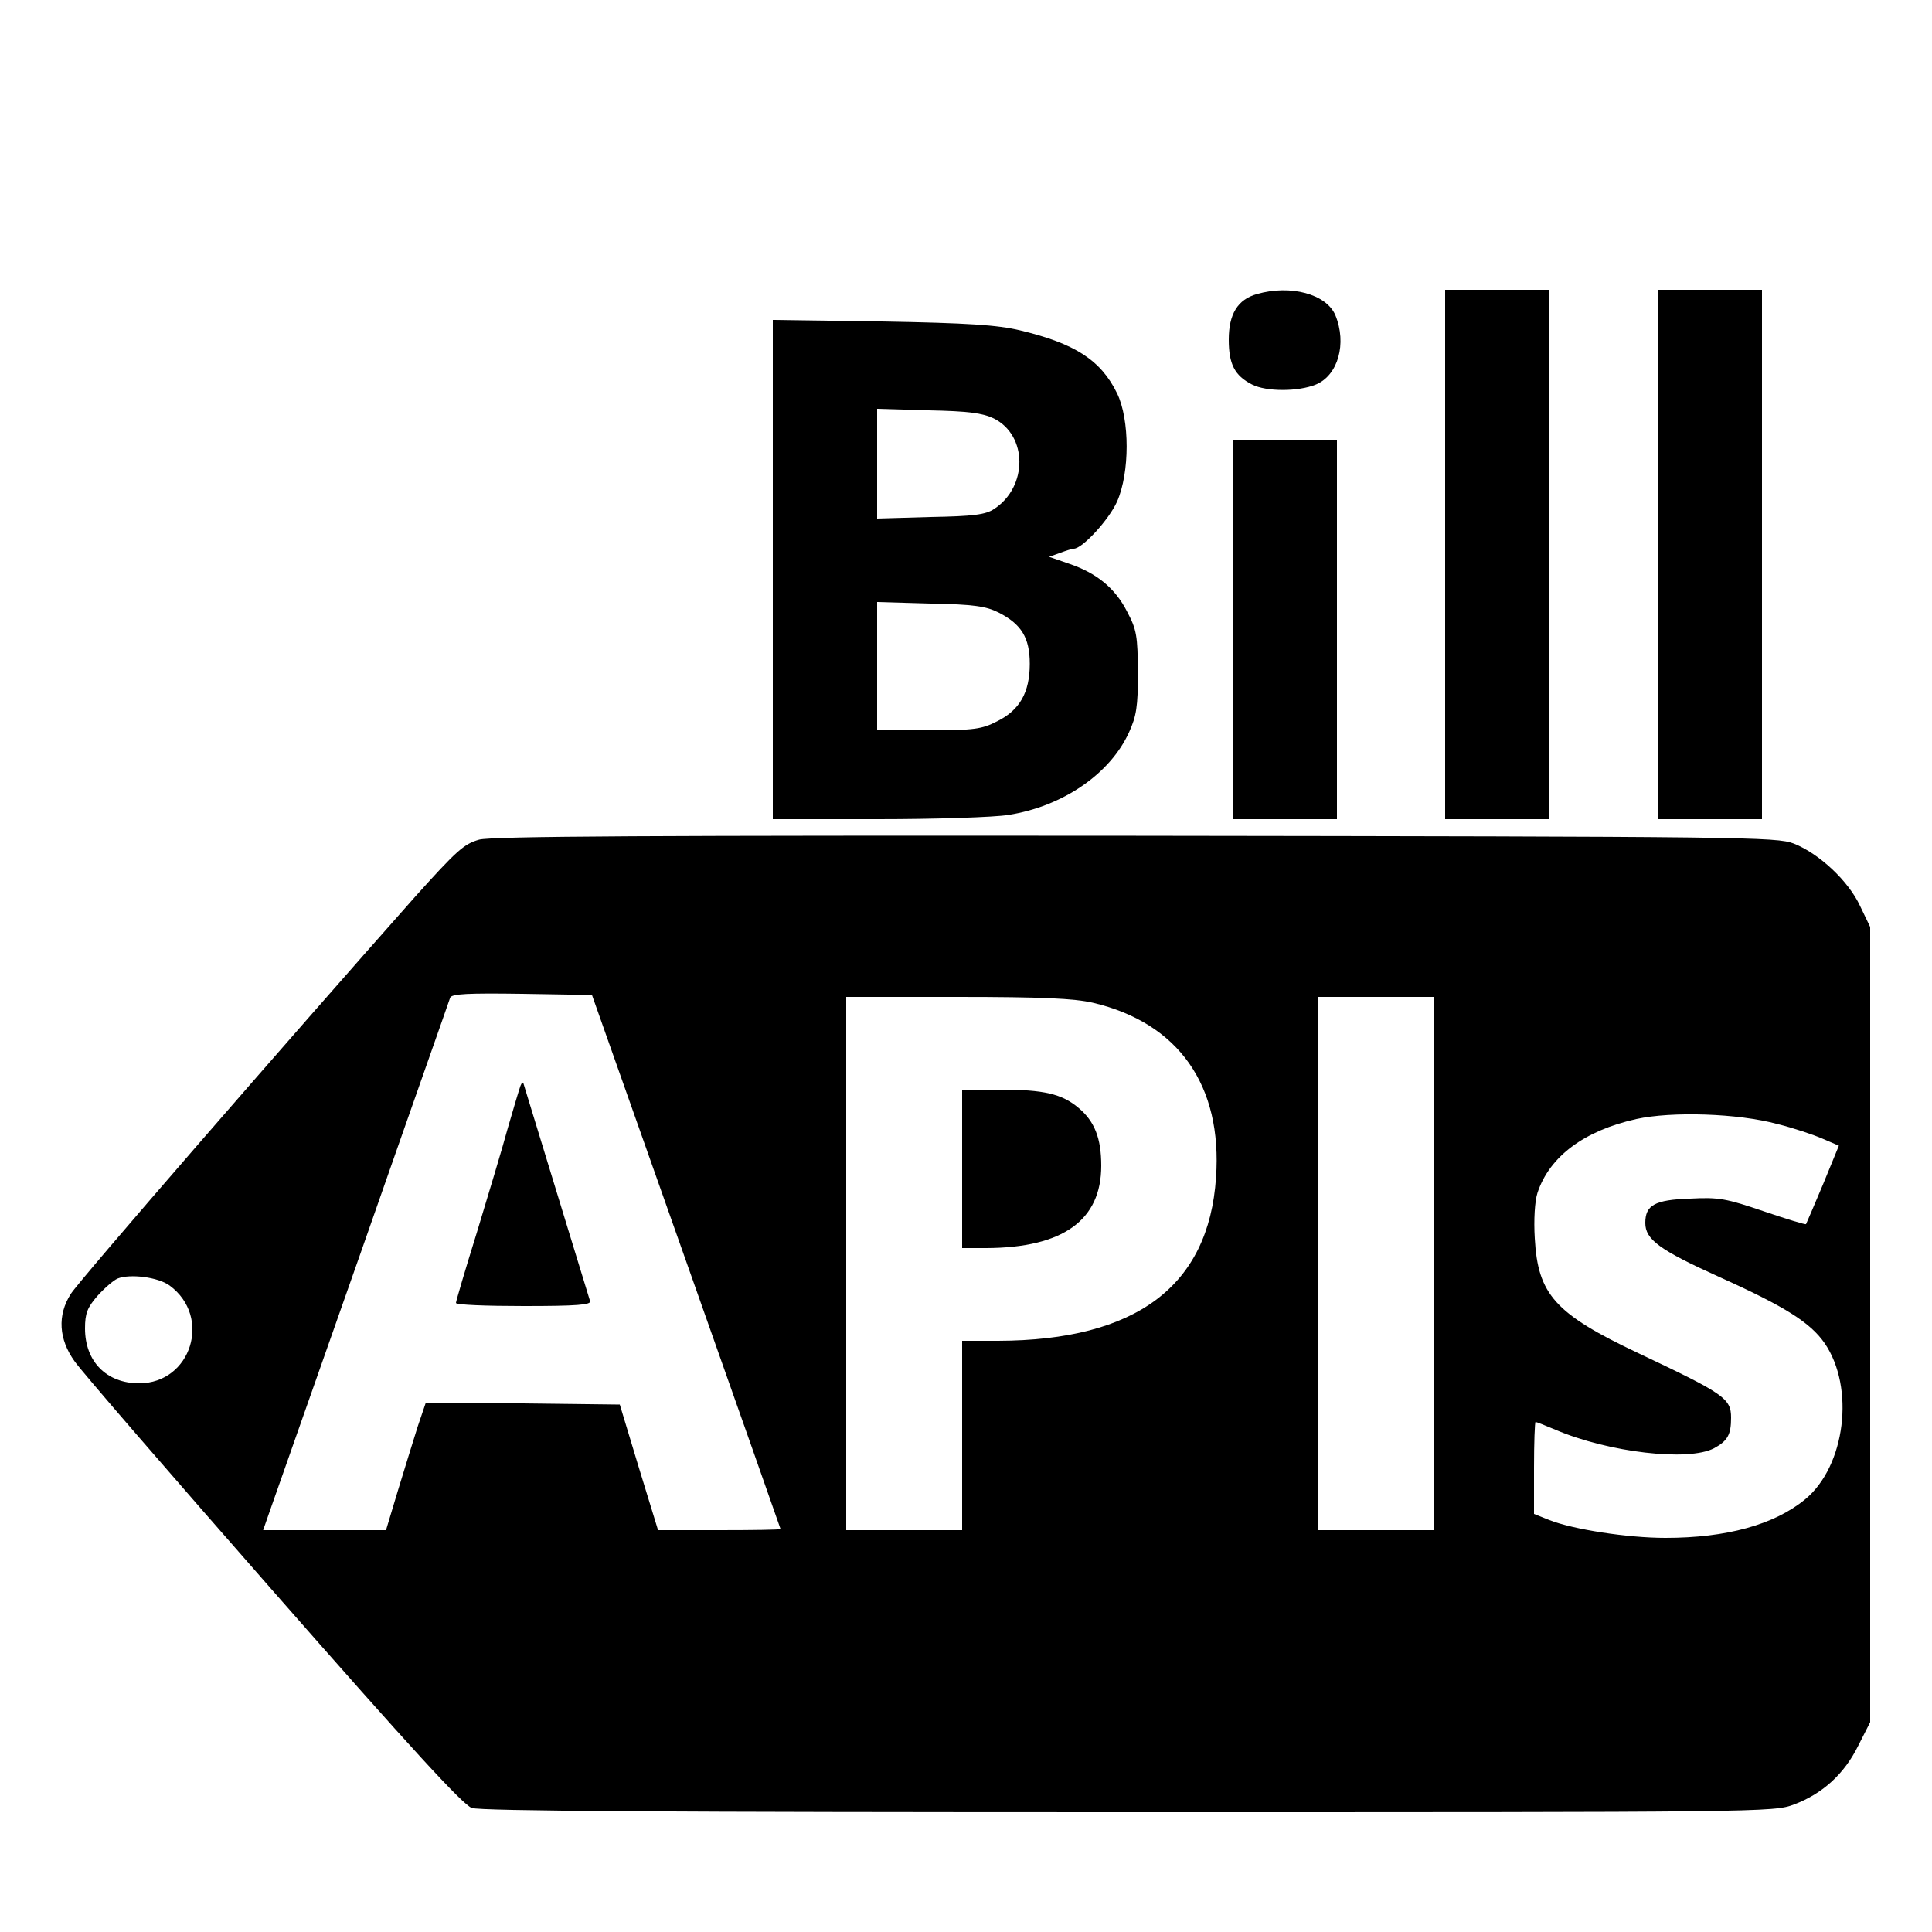
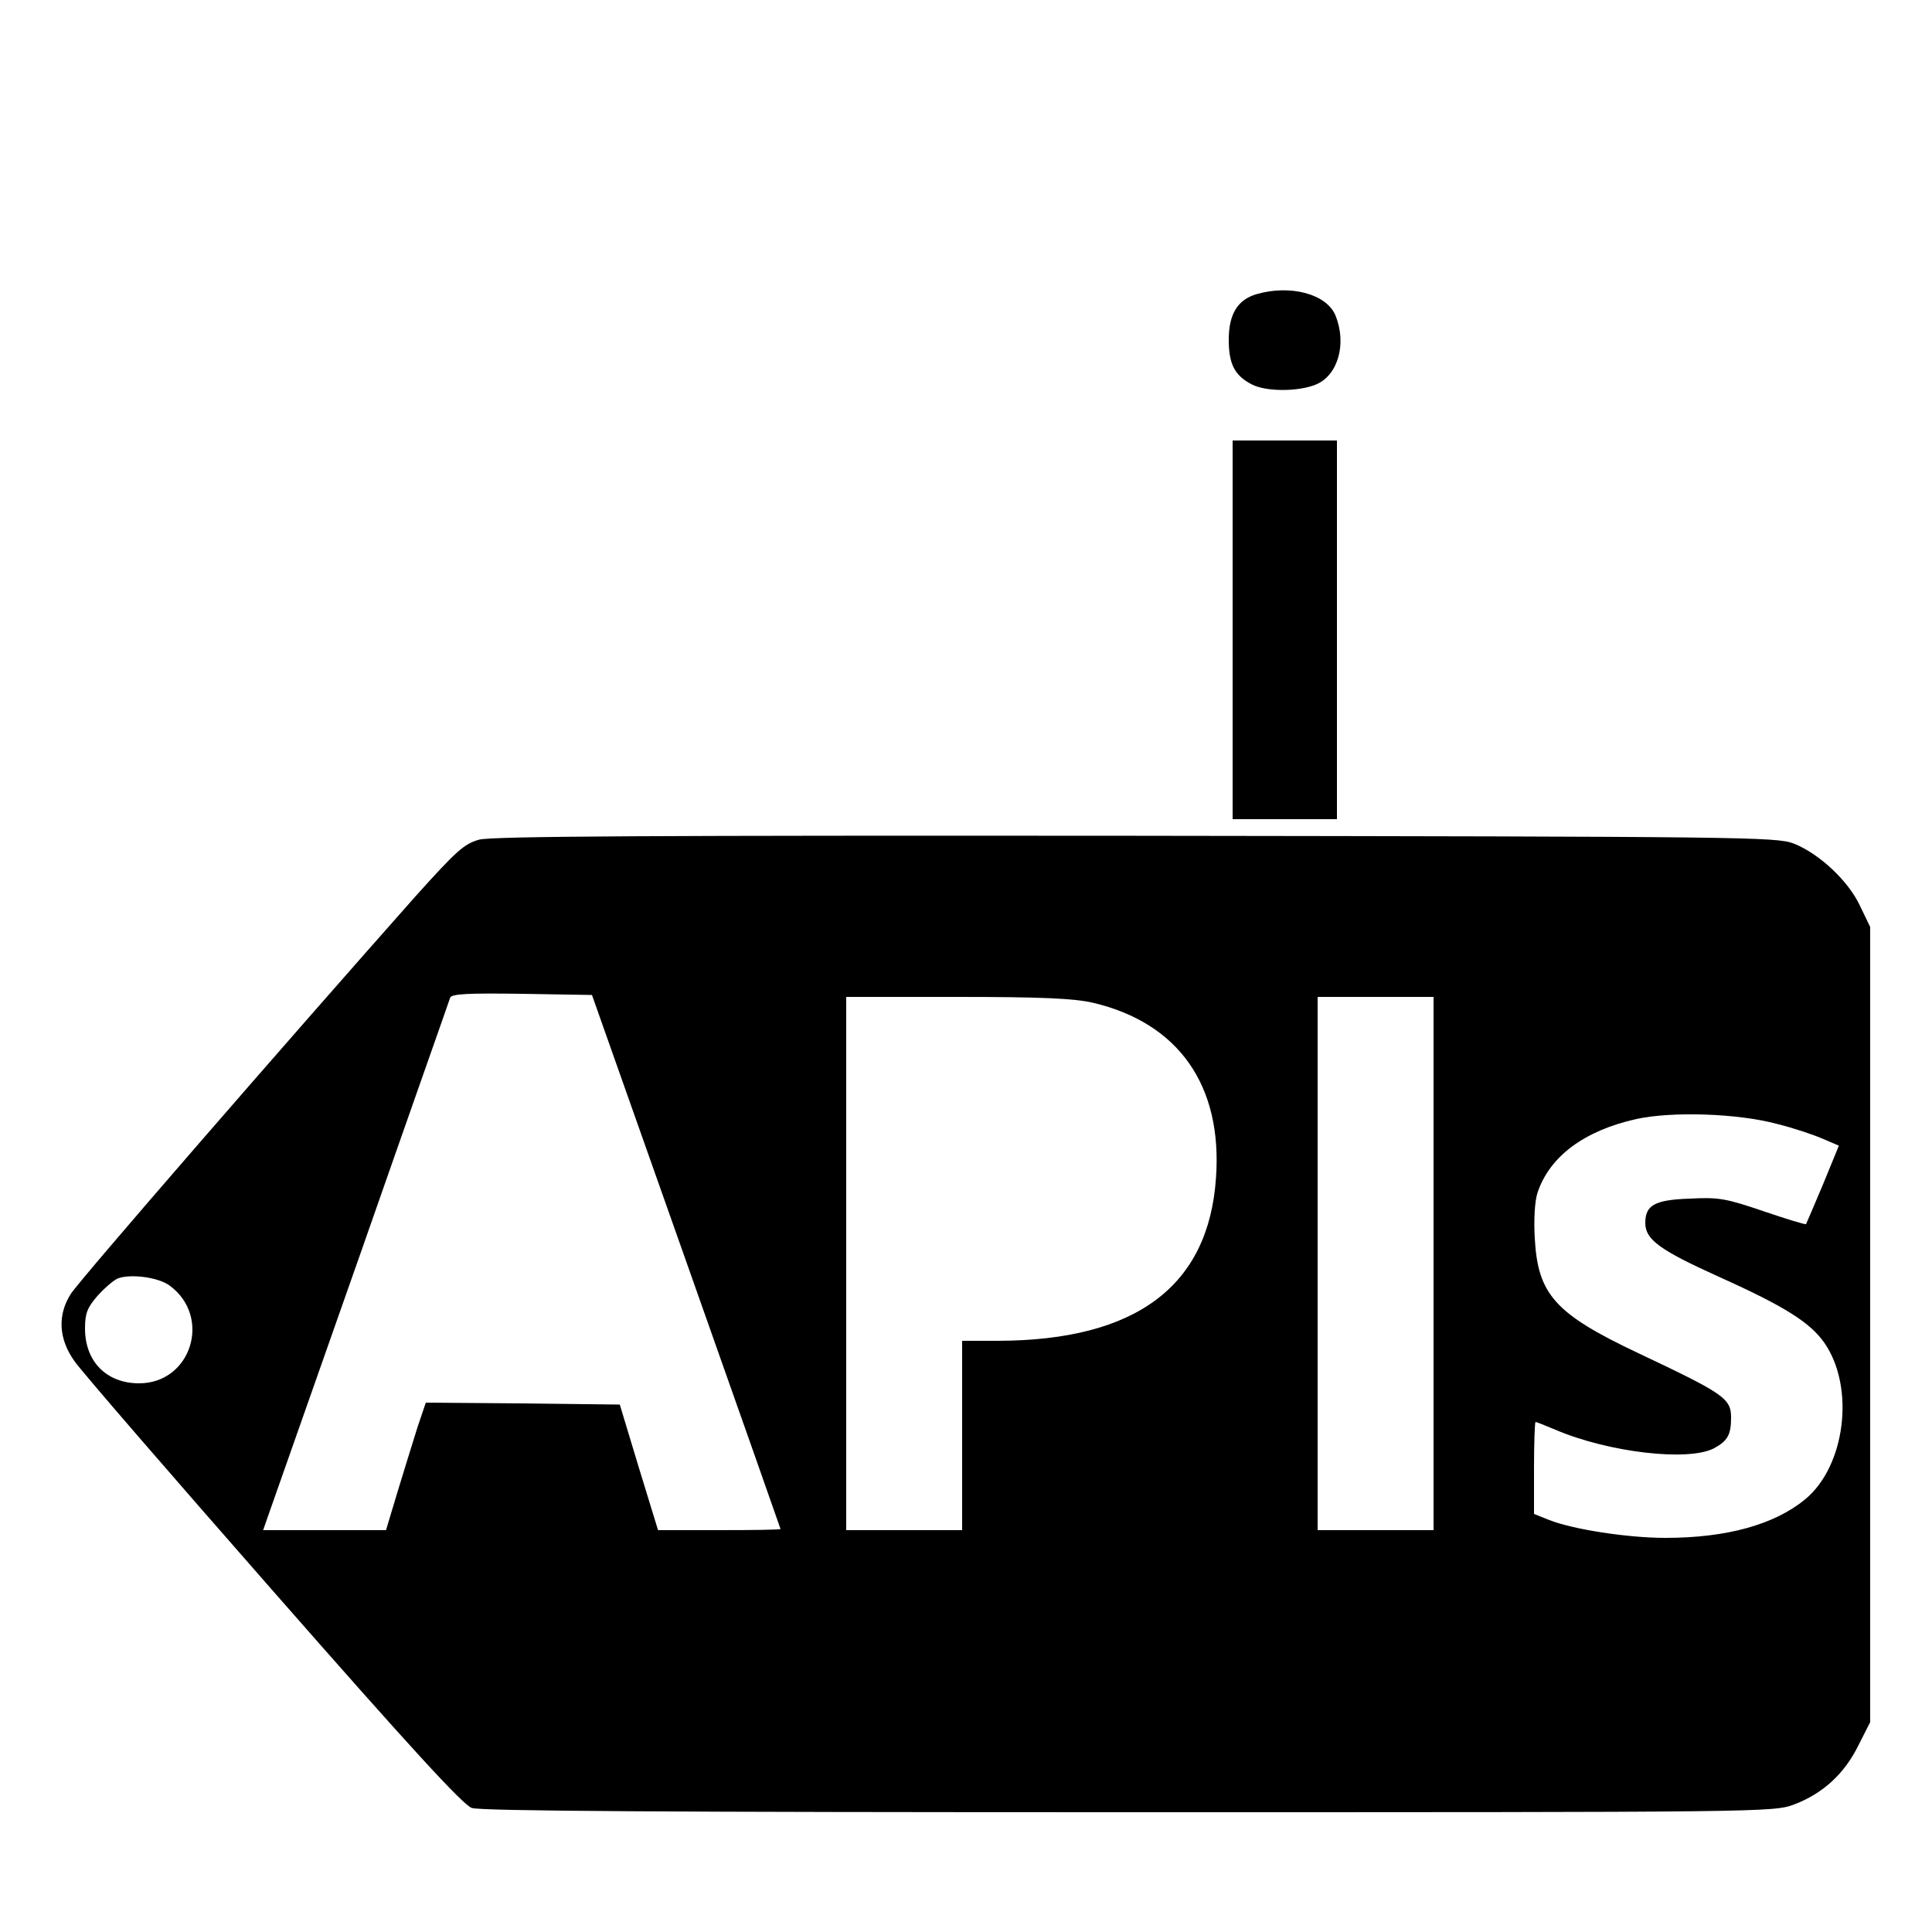
<svg xmlns="http://www.w3.org/2000/svg" version="1.0" width="500pt" height="500pt" viewBox="0 0 500 500" preserveAspectRatio="xMidYMid meet">
  <g transform="translate(0,500) scale(0.1,-0.1)" fill="#000000" stroke="none">
    <path d="M3253 4239 c-50 -14 -73 -52 -73 -118 0 -63 15 -93 60 -116 37 -19 120 -19 166 0 57 24 80 106 50 179 -23 55 -116 80 -203 55z" />
-     <path d="M3740 3565 l0 -685 135 0 135 0 0 685 0 685 -135 0 -135 0 0 -685z" />
-     <path d="M4290 3565 l0 -685 135 0 135 0 0 685 0 685 -135 0 -135 0 0 -685z" />
-     <path d="M2000 3526 l0 -646 273 0 c149 0 301 5 337 11 140 22 263 106 312 214 19 42 23 66 23 155 -1 94 -3 110 -28 157 -31 61 -79 100 -150 124 l-52 18 28 10 c16 6 32 11 36 11 22 0 91 75 112 122 33 75 33 212 0 280 -42 86 -109 129 -251 163 -59 14 -134 19 -357 23 l-283 4 0 -646z m572 391 c88 -44 88 -177 1 -234 -22 -15 -54 -19 -165 -21 l-138 -4 0 142 0 142 133 -4 c103 -2 140 -7 169 -21z m12 -502 c59 -30 81 -65 81 -133 0 -74 -26 -120 -85 -149 -39 -20 -59 -23 -177 -23 l-133 0 0 166 0 166 138 -4 c112 -2 144 -7 176 -23z" />
+     <path d="M3740 3565 z" />
    <path d="M3190 3370 l0 -490 135 0 135 0 0 490 0 490 -135 0 -135 0 0 -490z" />
    <path d="M1240 2827 c-39 -11 -58 -28 -165 -147 -330 -372 -873 -997 -892 -1029 -35 -55 -31 -117 10 -174 17 -25 249 -293 514 -595 357 -407 491 -553 514 -561 23 -8 511 -11 1700 -11 1646 0 1669 0 1722 20 74 28 130 79 166 152 l31 61 0 1029 0 1029 -26 54 c-30 65 -106 136 -172 162 -45 17 -121 18 -1702 20 -1246 1 -1666 -1 -1700 -10z m536 -1092 c134 -379 244 -691 244 -692 0 -2 -71 -3 -159 -3 l-158 0 -50 163 -49 162 -251 3 -251 2 -21 -62 c-11 -35 -34 -109 -51 -165 l-31 -103 -159 0 -159 0 15 43 c8 23 116 330 240 682 123 352 227 646 229 653 4 10 46 12 186 10 l181 -3 244 -690z m1052 670 c222 -52 336 -214 319 -453 -19 -281 -207 -421 -564 -422 l-93 0 0 -245 0 -245 -150 0 -150 0 0 690 0 690 288 0 c219 0 302 -4 350 -15z m882 -675 l0 -690 -150 0 -150 0 0 690 0 690 150 0 150 0 0 -690z m890 361 c41 -10 94 -28 117 -38 l42 -18 -41 -100 c-23 -55 -43 -101 -44 -103 -1 -2 -50 13 -109 33 -97 33 -116 37 -191 33 -92 -3 -116 -17 -116 -63 0 -43 37 -70 192 -140 171 -77 235 -118 272 -171 79 -115 54 -318 -50 -404 -80 -66 -204 -100 -362 -100 -98 0 -239 22 -300 46 l-40 16 0 119 c0 65 2 119 4 119 2 0 25 -9 51 -20 138 -59 345 -83 411 -48 35 19 44 35 44 79 0 50 -18 62 -240 167 -216 102 -260 152 -268 297 -3 48 0 97 7 118 31 94 121 161 256 191 91 20 262 15 365 -13z m-4161 -418 c110 -81 56 -253 -79 -253 -84 0 -140 56 -140 142 0 39 6 54 32 84 18 20 41 40 52 45 32 13 105 4 135 -18z" />
-     <path d="M1347 2190 c-3 -8 -18 -58 -33 -110 -14 -52 -51 -174 -80 -270 -30 -96 -54 -178 -54 -182 0 -5 79 -8 176 -8 137 0 175 3 171 13 -3 9 -133 435 -172 562 -1 6 -5 3 -8 -5z" />
-     <path d="M2490 1975 l0 -205 63 0 c198 1 297 72 297 213 0 71 -17 115 -59 150 -43 36 -89 47 -203 47 l-98 0 0 -205z" />
  </g>
</svg>